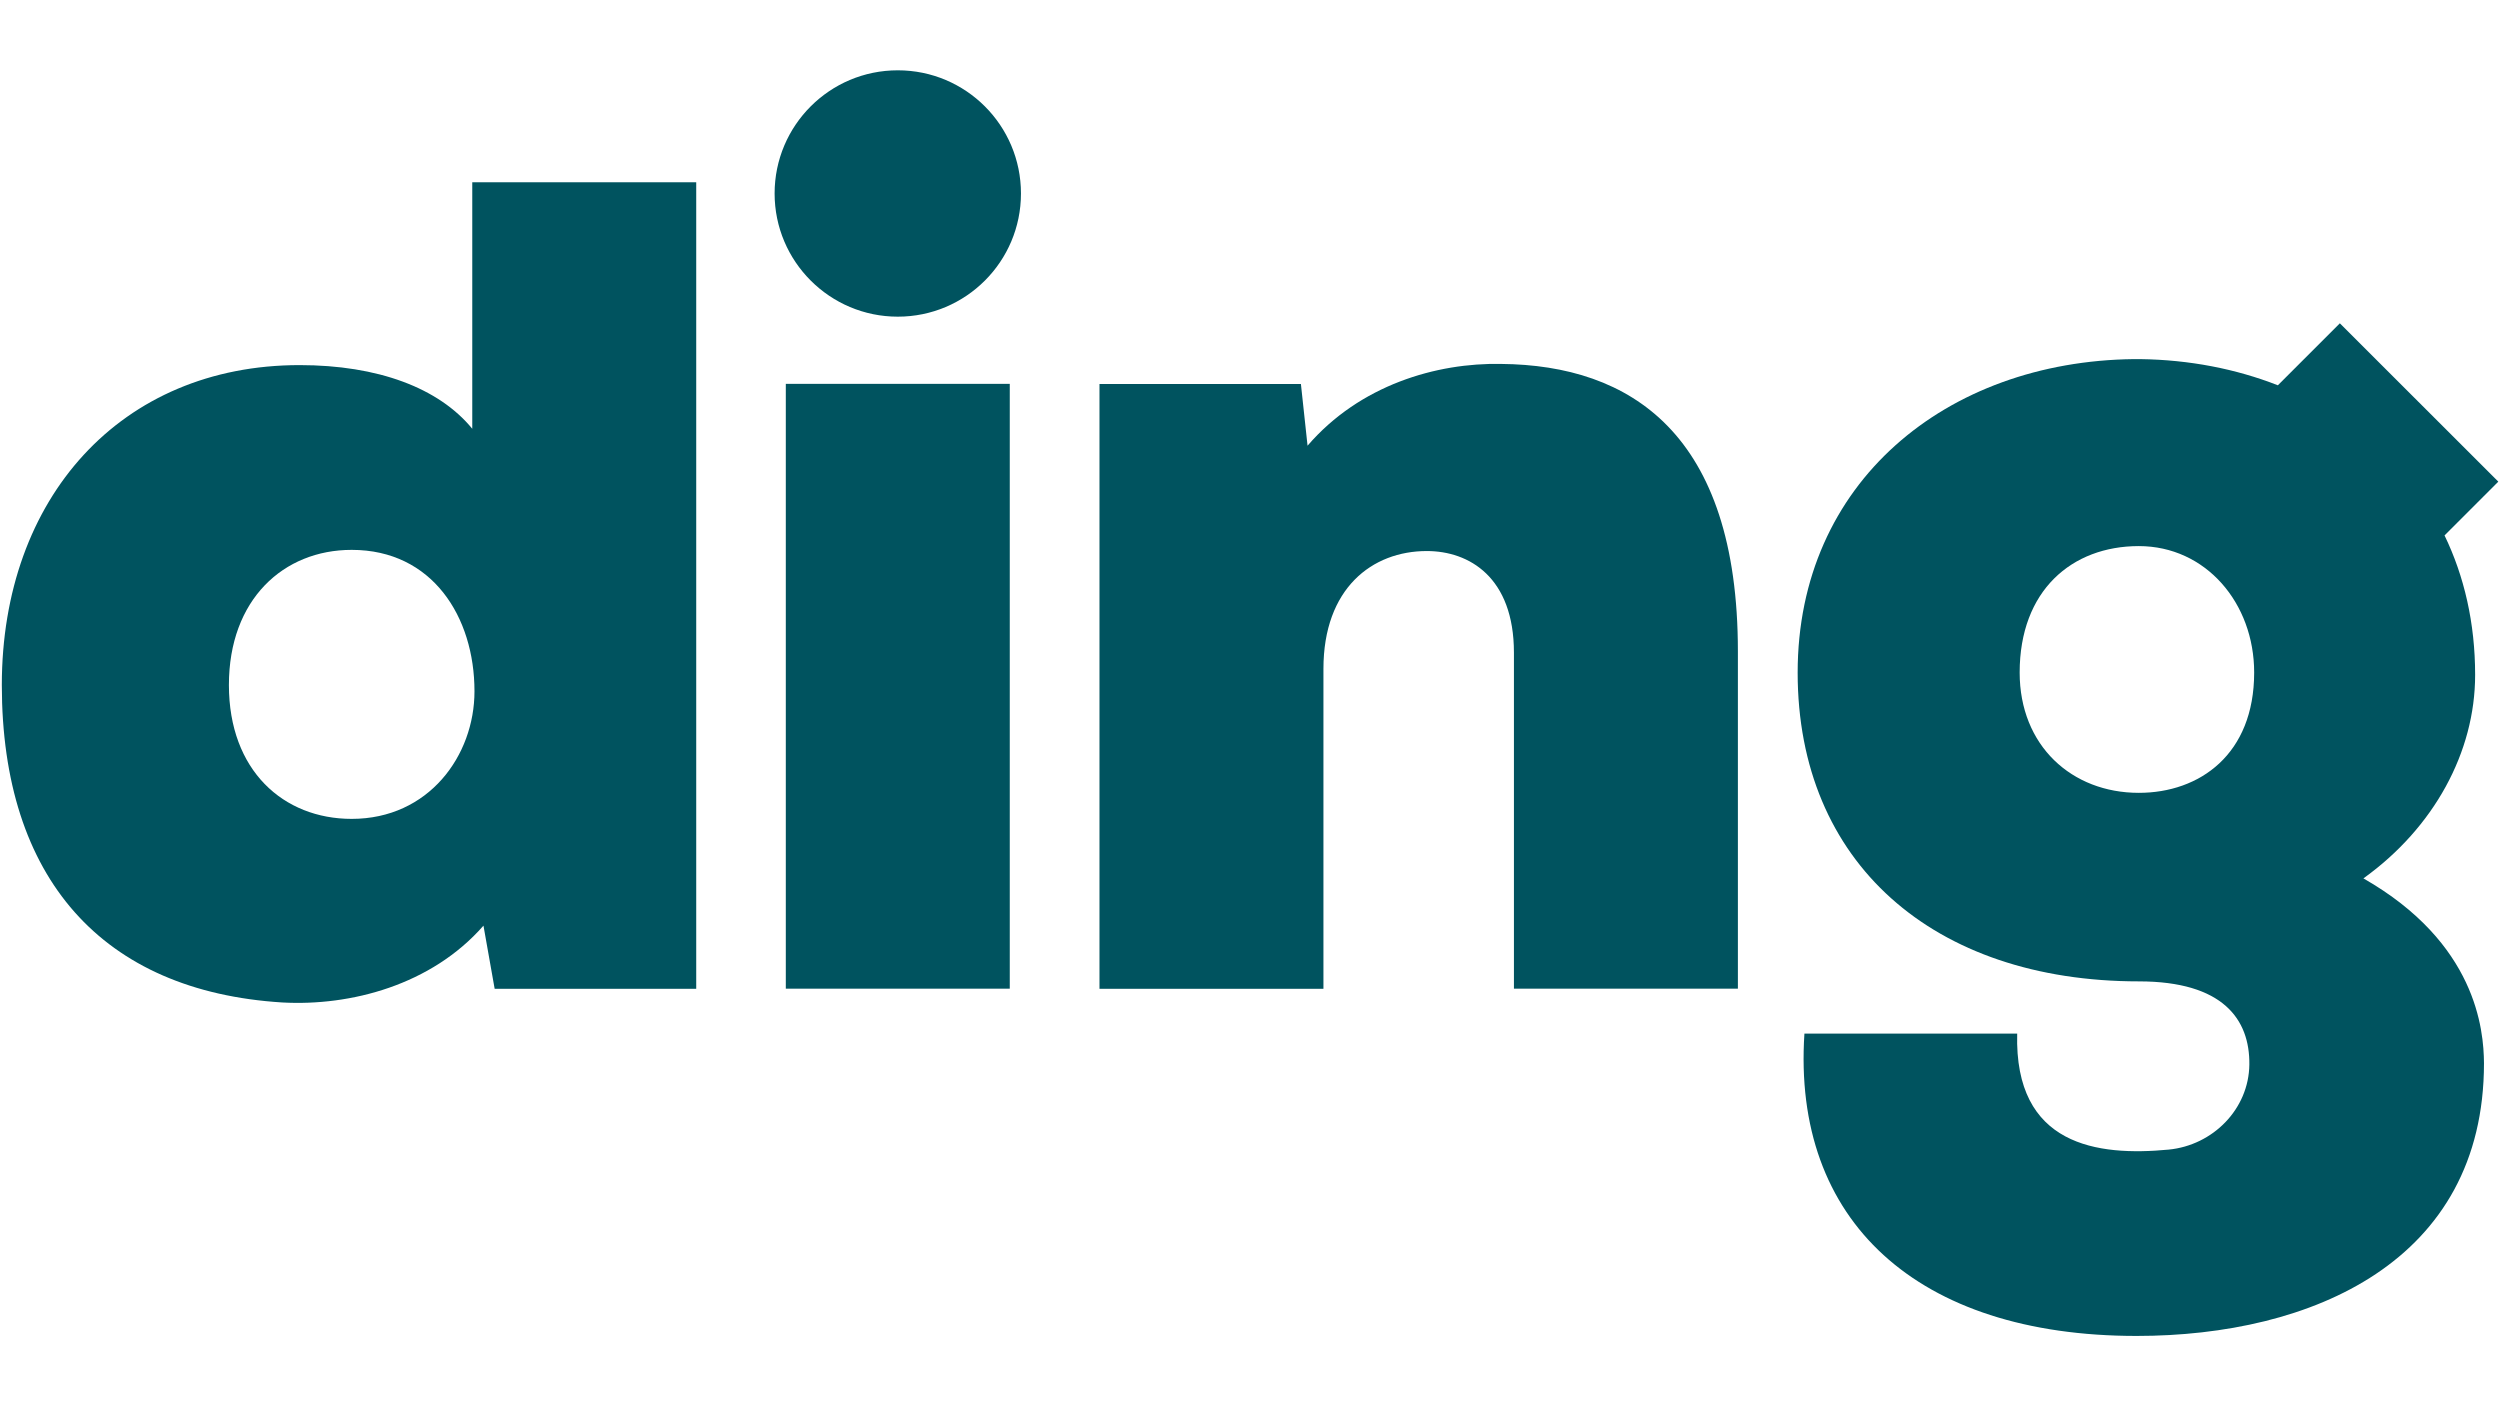
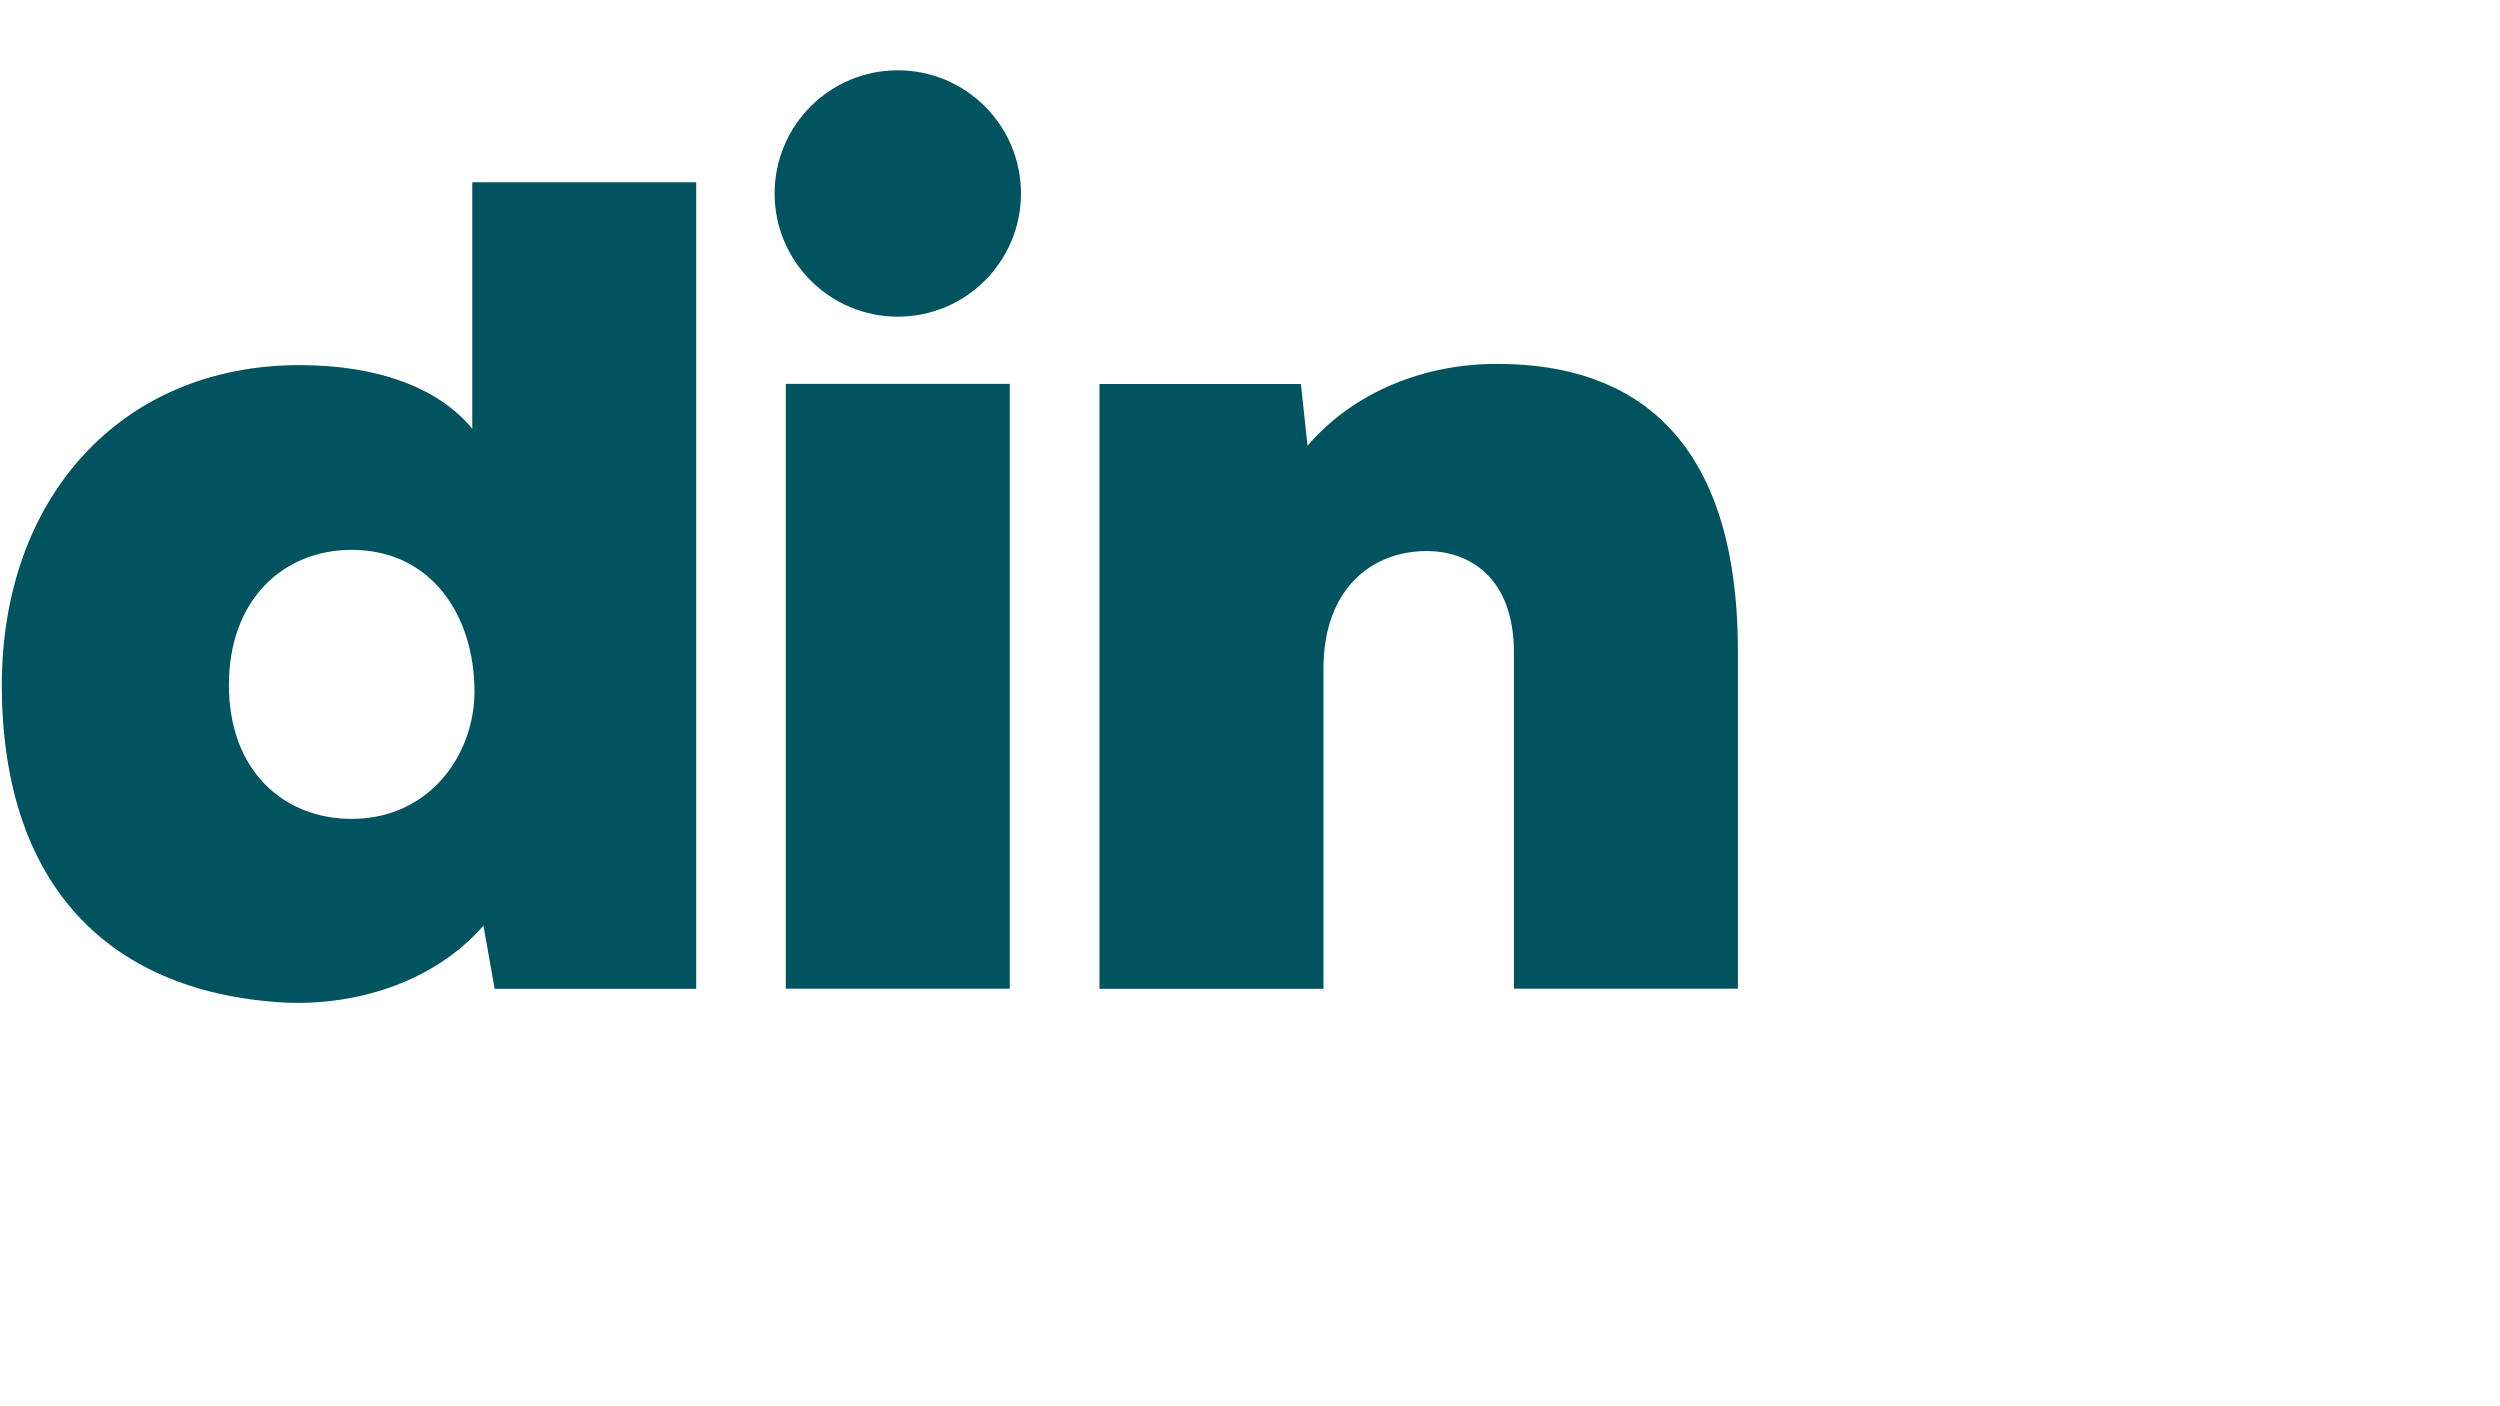
<svg xmlns="http://www.w3.org/2000/svg" x="0px" y="0px" width="100%" height="100%" viewBox="0, 0, 1920, 1080" preserveAspectRatio="xMidYMid" font-size="0" id="Layer_1" xml:space="preserve" xml="http://www.w3.org/XML/1998/namespace" enable-background="new 0 0 1920 1080" version="1.1">
  <style xml:space="preserve" type="text/css">
	.st0{fill:#00535F;}
</style>
  <g xml:space="preserve">
    <path d="M689.5 54 C637.2 54 594.9 96.4 594.9 148.6 C594.9 200.8 637.3 243.2 689.5 243.2 C741.8 243.2 784.1 200.8 784.1 148.6 C784.1 96.4 741.8 54 689.5 54 z" xml:space="preserve" class="st0" style="fill:#00535F;" />
    <path d="M362.7 329.3 C337 297.9 290.2 280.4 230.1 280.4 C92.9 280.4 1.4 382.3 1.4 526.1 C1.4 674.6 78.6 761.3 216.8 769.9 C269.2 772.8 331.3 756.6 371.3 710.9 L379.9 759.4 L534.7 759.4 L534.7 140 L362.7 140 L362.7 329.3 z M270.1 628.9 C217.7 628.9 175.8 591.8 175.8 526.1 C175.8 460.4 217.7 422.3 270.1 422.3 C332 422.3 364.4 473.7 364.4 530.9 C364.4 580.4 329.2 628.9 270.1 628.9 z" xml:space="preserve" class="st0" style="fill:#00535F;" />
    <path d="M1152.9 279.5 C1103.3 278.5 1044.3 295.7 1004.2 342.3 L999.1 294.9 L844.4 294.9 L844.4 759.4 L1016.4 759.4 L1016.4 513.7 C1016.4 451.8 1053.8 423.2 1095.8 423.2 C1128.2 423.2 1162.7 443.2 1162.7 501.3 L1162.7 759.3 L1334.7 759.3 L1334.7 500.3 C1334.7 332.8 1252 280.4 1152.9 279.5 z" xml:space="preserve" class="st0" style="fill:#00535F;" />
    <rect x="603.5" y="294.8" width="172" height="464.5" xml:space="preserve" class="st0" style="fill:#00535F;" />
-     <path d="M1815.1 674.6 C1869.4 635.6 1900.9 577.5 1900.9 518.4 C1900.9 518.4 1900.9 518.3 1900.9 518.3 L1900.9 518.3 C1900.9 478.4 1892.5 442.4 1877.4 411.2 L1918.7 369.9 L1797 248.3 L1749.4 295.9 C1717.2 283.3 1681.5 276.3 1643.6 275.8 C1643.3 275.8 1638.7 275.8 1638.7 275.8 C1494.8 277.5 1380.6 370.4 1380.6 516.6 C1380.6 662.3 1484.5 753.7 1642.7 753.7 C1707.2 753.7 1727.9 782.8 1727.5 817.6 C1727.1 851.8 1699.5 879.6 1665.5 882.9 C1611 888.1 1546.9 880.1 1549.2 793.8 L1385.8 793.8 C1376.3 937.6 1472.2 1026 1640.9 1026 C1775.3 1026 1907.7 968.9 1907.7 816.5 C1907.5 790.8 1901.8 724.1 1815.1 674.6 z M1642.6 608.9 C1591.1 608.9 1551.1 572.7 1551.1 516.5 C1551.1 453.6 1591.1 419.4 1642.6 419.4 C1694.1 419.4 1731.2 463.2 1731.2 516.5 C1731.2 579.4 1689.3 608.9 1642.6 608.9 z" xml:space="preserve" class="st0" style="fill:#00535F;" />
  </g>
</svg>